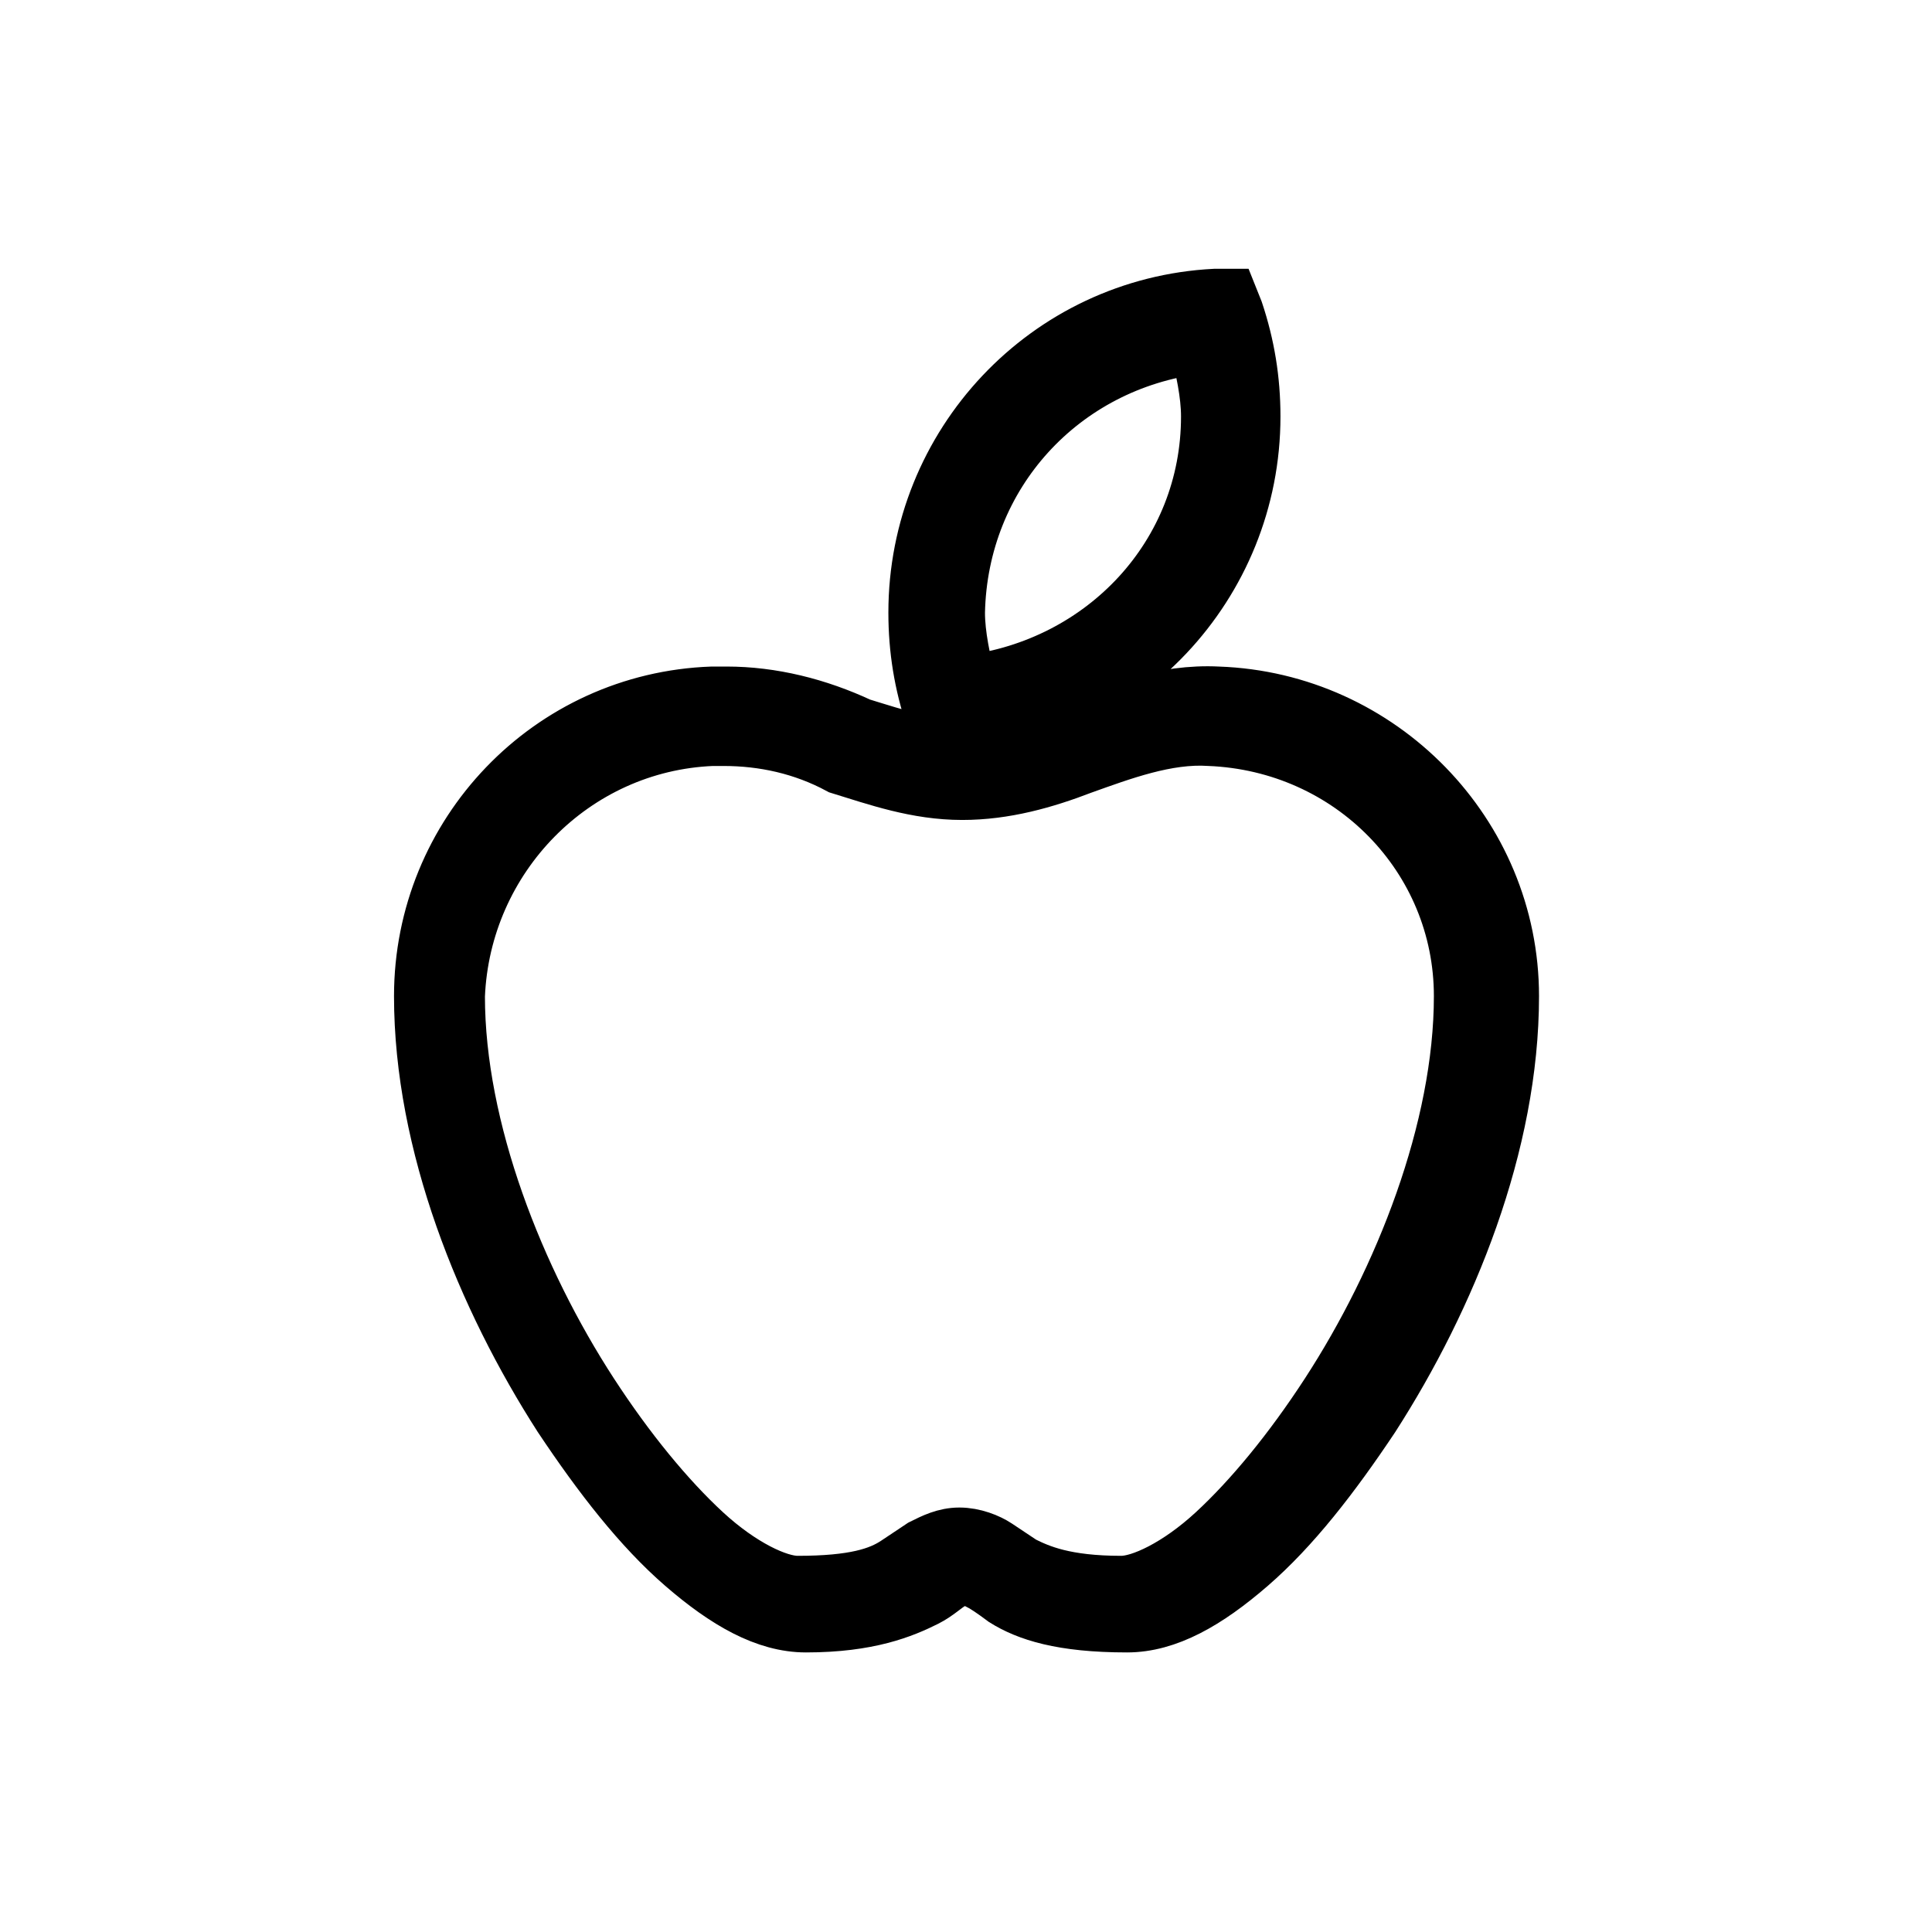
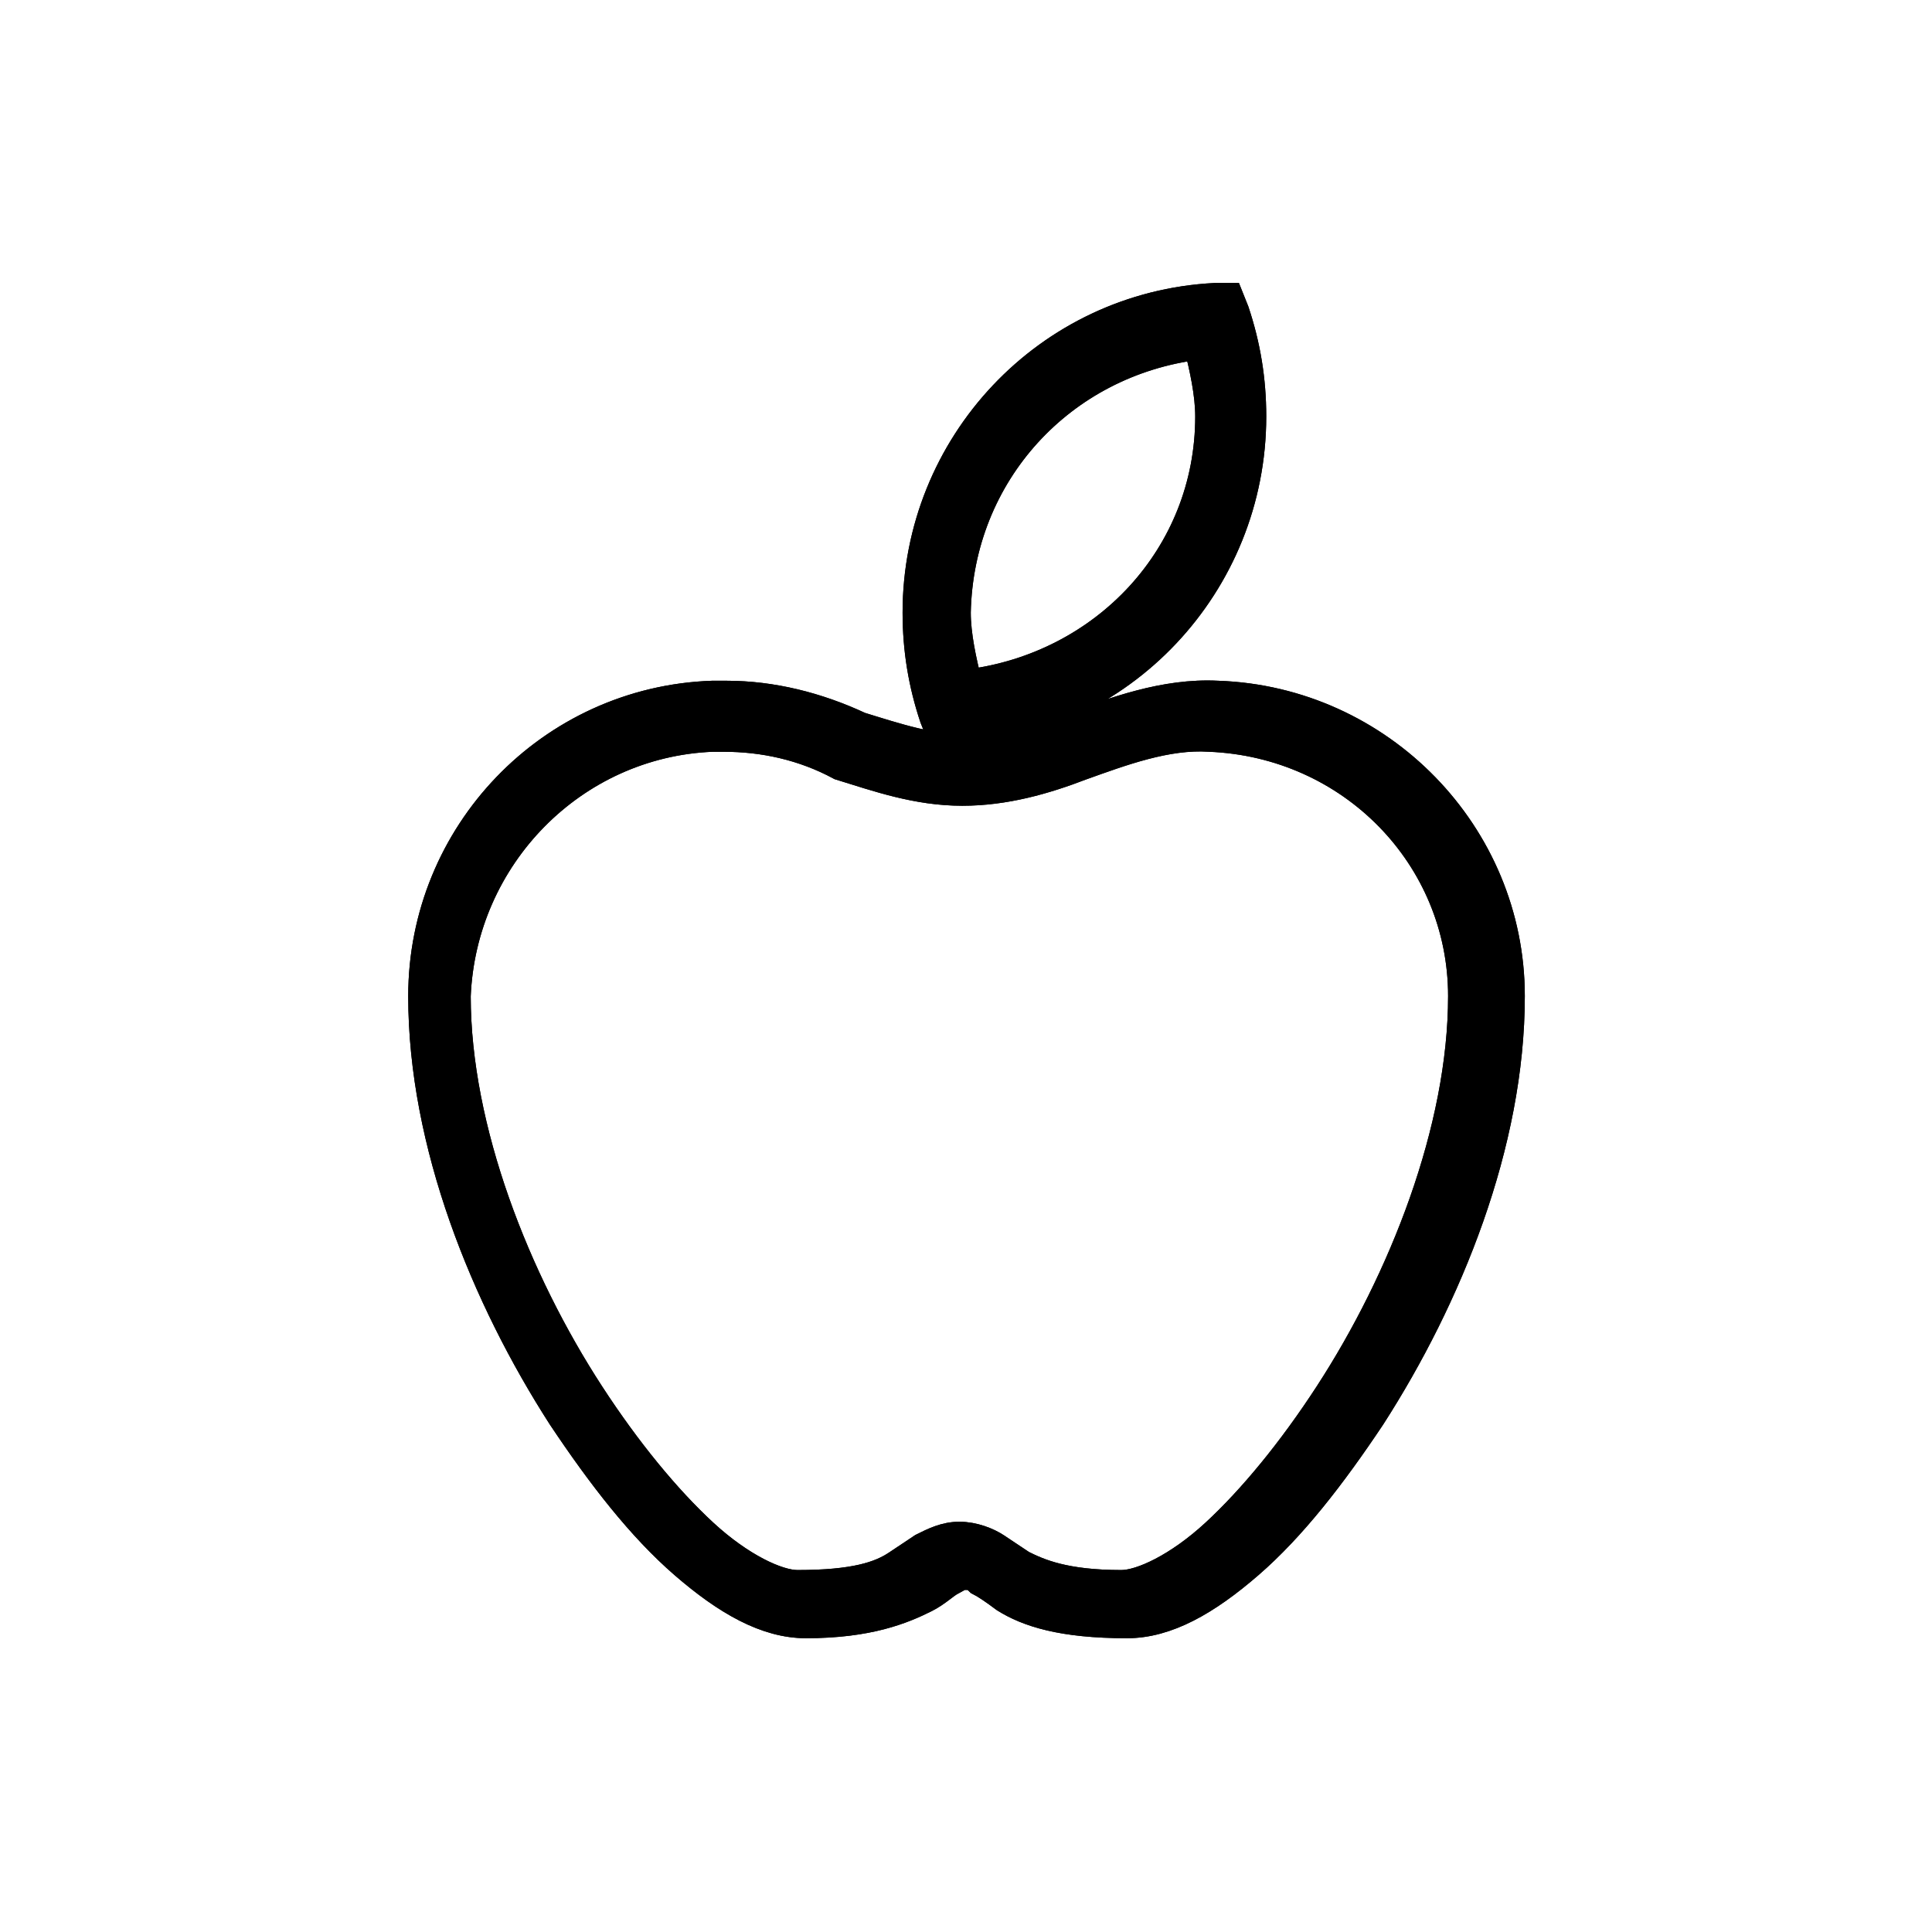
<svg xmlns="http://www.w3.org/2000/svg" version="1.1" id="Layer_1" x="0px" y="0px" viewBox="0 0 68 68" style="enable-background:new 0 0 68 68;" xml:space="preserve">
  <style type="text/css">
	.st0{fill:none;}
	.st1{stroke:#000000;}
	.st2{fill:none;stroke:#000000;}
	.st3{fill:none;stroke:#000000;stroke-width:2;}
</style>
  <title>Apple, Fruit, Teaching, Study, Basic, School</title>
  <desc>Created with Sketch.</desc>
  <g id="Page-1">
    <g id="ArtizYou-::-Landing-Page" transform="translate(-1150, -3872)">
      <g id="Group-12" transform="translate(149, 3664)">
        <g id="Group-8">
          <g id="Group-4" transform="translate(950, 200)">
            <g id="Apple_x2C_-Fruit_x2C_-Teaching_x2C_-Study_x2C_-Basic_x2C_-School" transform="translate(38, 0)">
              <g id="svg7970">
                <g id="layer1" transform="translate(0, 0.089)">
-                   <rect id="Path" x="13.5" y="9.9" class="st0" width="68" height="68" />
                  <g id="g5865-2" transform="translate(14.168, 9.171)">
                    <g id="path7452">
                      <g>
                        <path id="path-1" class="st1" d="M42.1,9.2l-0.5,0c-5.9,0.3-10.5,5.2-10.5,11.1c0,1.3,0.2,2.5,0.6,3.7l0.2,0.5l0.5,0             c5.9-0.3,10.5-5.2,10.5-11.1c0-1.3-0.2-2.5-0.6-3.7L42.1,9.2z M41,10.9c0.2,0.8,0.4,1.7,0.4,2.5c0,4.9-3.7,8.8-8.5,9.4             c-0.2-0.8-0.4-1.7-0.4-2.5C32.6,15.4,36.2,11.5,41,10.9z M23.9,23.2c-5.7,0.2-10.2,4.9-10.2,10.6             c0,5.2,2.2,10.6,4.9,14.8c1.4,2.1,2.8,3.9,4.3,5.2c1.5,1.3,2.9,2.1,4.3,2.1c2.2,0,3.4-0.5,4.2-0.9             c0.4-0.2,0.7-0.5,0.9-0.6c0.2-0.1,0.3-0.2,0.5-0.2c0.2,0,0.3,0,0.5,0.2c0.2,0.1,0.5,0.3,0.9,0.6c0.8,0.5,2,0.9,4.3,0.9             c1.4,0,2.8-0.8,4.3-2.1c1.5-1.3,2.9-3.1,4.3-5.2c2.7-4.2,4.9-9.6,4.9-14.8c0-5.7-4.6-10.4-10.3-10.6             c-1.9-0.1-3.7,0.6-5.1,1.1l0,0c-1.2,0.4-2.4,0.8-3.7,0.8c-1.3,0-2.5-0.4-3.8-0.8c-1.5-0.7-3.1-1.1-4.7-1.1h0h0             c-0.1,0-0.1,0-0.2,0c0,0-0.1,0-0.1,0H23.9L23.9,23.2z M23.9,24.7L23.9,24.7c0.1,0,0.1,0,0.2,0h0h0c0.1,0,0.1,0,0.2,0             c1.4,0,2.8,0.3,4.1,1l0,0l0,0c1.3,0.4,2.7,0.9,4.3,0.9c1.5,0,2.9-0.4,4.2-0.9h0h0c1.4-0.5,3-1.1,4.5-1h0h0             c5,0.2,8.9,4.2,8.9,9.1c0,4.7-2.1,10-4.7,14c-1.3,2-2.7,3.7-4,4.9s-2.6,1.8-3.3,1.8c-2,0-2.9-0.4-3.5-0.7             c-0.3-0.2-0.6-0.4-0.9-0.6c-0.3-0.2-0.8-0.4-1.3-0.4c-0.5,0-0.9,0.2-1.3,0.4c-0.3,0.2-0.6,0.4-0.9,0.6             c-0.6,0.4-1.5,0.7-3.5,0.7c-0.7,0-2-0.6-3.3-1.8s-2.7-2.9-4-4.9c-2.6-4-4.7-9.3-4.7-14C15.1,28.9,19,24.9,23.9,24.7z" />
                      </g>
                      <g>
                        <path id="path-1_1_" class="st2" d="M42.1,9.2l-0.5,0c-5.9,0.3-10.5,5.2-10.5,11.1c0,1.3,0.2,2.5,0.6,3.7l0.2,0.5l0.5,0             c5.9-0.3,10.5-5.2,10.5-11.1c0-1.3-0.2-2.5-0.6-3.7L42.1,9.2z M41,10.9c0.2,0.8,0.4,1.7,0.4,2.5c0,4.9-3.7,8.8-8.5,9.4             c-0.2-0.8-0.4-1.7-0.4-2.5C32.6,15.4,36.2,11.5,41,10.9z M23.9,23.2c-5.7,0.2-10.2,4.9-10.2,10.6             c0,5.2,2.2,10.6,4.9,14.8c1.4,2.1,2.8,3.9,4.3,5.2c1.5,1.3,2.9,2.1,4.3,2.1c2.2,0,3.4-0.5,4.2-0.9             c0.4-0.2,0.7-0.5,0.9-0.6c0.2-0.1,0.3-0.2,0.5-0.2c0.2,0,0.3,0,0.5,0.2c0.2,0.1,0.5,0.3,0.9,0.6c0.8,0.5,2,0.9,4.3,0.9             c1.4,0,2.8-0.8,4.3-2.1c1.5-1.3,2.9-3.1,4.3-5.2c2.7-4.2,4.9-9.6,4.9-14.8c0-5.7-4.6-10.4-10.3-10.6             c-1.9-0.1-3.7,0.6-5.1,1.1l0,0c-1.2,0.4-2.4,0.8-3.7,0.8c-1.3,0-2.5-0.4-3.8-0.8c-1.5-0.7-3.1-1.1-4.7-1.1h0h0             c-0.1,0-0.1,0-0.2,0c0,0-0.1,0-0.1,0H23.9L23.9,23.2z M23.9,24.7L23.9,24.7c0.1,0,0.1,0,0.2,0h0h0c0.1,0,0.1,0,0.2,0             c1.4,0,2.8,0.3,4.1,1l0,0l0,0c1.3,0.4,2.7,0.9,4.3,0.9c1.5,0,2.9-0.4,4.2-0.9h0h0c1.4-0.5,3-1.1,4.5-1h0h0             c5,0.2,8.9,4.2,8.9,9.1c0,4.7-2.1,10-4.7,14c-1.3,2-2.7,3.7-4,4.9s-2.6,1.8-3.3,1.8c-2,0-2.9-0.4-3.5-0.7             c-0.3-0.2-0.6-0.4-0.9-0.6c-0.3-0.2-0.8-0.4-1.3-0.4c-0.5,0-0.9,0.2-1.3,0.4c-0.3,0.2-0.6,0.4-0.9,0.6             c-0.6,0.4-1.5,0.7-3.5,0.7c-0.7,0-2-0.6-3.3-1.8s-2.7-2.9-4-4.9c-2.6-4-4.7-9.3-4.7-14C15.1,28.9,19,24.9,23.9,24.7z" />
                      </g>
                      <g>
-                         <path id="path-1_2_" class="st3" d="M42.1,9.2l-0.5,0c-5.9,0.3-10.5,5.2-10.5,11.1c0,1.3,0.2,2.5,0.6,3.7l0.2,0.5l0.5,0             c5.9-0.3,10.5-5.2,10.5-11.1c0-1.3-0.2-2.5-0.6-3.7L42.1,9.2z M41,10.9c0.2,0.8,0.4,1.7,0.4,2.5c0,4.9-3.7,8.8-8.5,9.4             c-0.2-0.8-0.4-1.7-0.4-2.5C32.6,15.4,36.2,11.5,41,10.9z M23.9,23.2c-5.7,0.2-10.2,4.9-10.2,10.6             c0,5.2,2.2,10.6,4.9,14.8c1.4,2.1,2.8,3.9,4.3,5.2c1.5,1.3,2.9,2.1,4.3,2.1c2.2,0,3.4-0.5,4.2-0.9             c0.4-0.2,0.7-0.5,0.9-0.6c0.2-0.1,0.3-0.2,0.5-0.2c0.2,0,0.3,0,0.5,0.2c0.2,0.1,0.5,0.3,0.9,0.6c0.8,0.5,2,0.9,4.3,0.9             c1.4,0,2.8-0.8,4.3-2.1c1.5-1.3,2.9-3.1,4.3-5.2c2.7-4.2,4.9-9.6,4.9-14.8c0-5.7-4.6-10.4-10.3-10.6             c-1.9-0.1-3.7,0.6-5.1,1.1l0,0c-1.2,0.4-2.4,0.8-3.7,0.8c-1.3,0-2.5-0.4-3.8-0.8c-1.5-0.7-3.1-1.1-4.7-1.1h0h0             c-0.1,0-0.1,0-0.2,0c0,0-0.1,0-0.1,0H23.9L23.9,23.2z M23.9,24.7L23.9,24.7c0.1,0,0.1,0,0.2,0h0h0c0.1,0,0.1,0,0.2,0             c1.4,0,2.8,0.3,4.1,1l0,0l0,0c1.3,0.4,2.7,0.9,4.3,0.9c1.5,0,2.9-0.4,4.2-0.9h0h0c1.4-0.5,3-1.1,4.5-1h0h0             c5,0.2,8.9,4.2,8.9,9.1c0,4.7-2.1,10-4.7,14c-1.3,2-2.7,3.7-4,4.9s-2.6,1.8-3.3,1.8c-2,0-2.9-0.4-3.5-0.7             c-0.3-0.2-0.6-0.4-0.9-0.6c-0.3-0.2-0.8-0.4-1.3-0.4c-0.5,0-0.9,0.2-1.3,0.4c-0.3,0.2-0.6,0.4-0.9,0.6             c-0.6,0.4-1.5,0.7-3.5,0.7c-0.7,0-2-0.6-3.3-1.8s-2.7-2.9-4-4.9c-2.6-4-4.7-9.3-4.7-14C15.1,28.9,19,24.9,23.9,24.7z" />
-                       </g>
-                       <path class="st3" d="M41.4,10.2c-5.2,0.4-9.3,4.8-9.3,10.1c0,1.1,0.2,2.2,0.5,3.2c5.2-0.4,9.3-4.8,9.3-10.1            C41.9,12.3,41.8,11.2,41.4,10.2z M42,10.6c0.3,1.2,0.5,1.9,0.5,2.8c0,5.3-4,9.8-9.3,10.4l-0.9,0.1L32,23.1            c-0.3-1.2-0.5-1.9-0.5-2.8c0-5.3,4-9.8,9.3-10.4l0.9-0.1L42,10.6z M36.8,25.1l-0.3-0.8L36,23.4l0,0L36.8,25.1z M23.9,24.2            C23.9,24.2,23.9,24.2,23.9,24.2L23.9,24.2L23.9,24.2z M36.8,24.7c1.9-0.8,3.4-1.1,4.7-1h0l0,0c5.5,0.2,9.8,4.6,9.8,10.1            c0,4.6-1.9,10-4.8,14.5c-1.3,2-2.8,3.8-4.2,5.1c-1.4,1.3-2.9,2-4,2c-1.9,0-3-0.3-4-0.9c-0.1-0.1-0.3-0.2-0.4-0.3            c-0.1-0.1-0.2-0.1-0.2-0.2c-0.1-0.1-0.2-0.1-0.2-0.2c-0.2-0.1-0.5-0.2-0.8-0.2c-0.3,0-0.5,0.1-0.7,0.2            c-0.1,0-0.1,0.1-0.2,0.1c-0.1,0-0.1,0.1-0.3,0.2c-0.2,0.1-0.3,0.2-0.4,0.3c-1,0.6-2.1,0.9-4,0.9c-1.1,0-2.5-0.8-4-2            c-1.4-1.3-2.9-3-4.2-5.1c-2.9-4.6-4.8-9.9-4.8-14.5c0-5.4,4.3-9.9,9.7-10.1l0,0H24c0,0,0,0,0,0c0,0,0,0,0.1,0h0            c0,0,0,0,0.1,0c0.1,0,0.1,0,0.1,0c1.6,0,3.2,0.4,4.6,1.1l0,0l0,0c1.8,0.6,2.7,0.8,3.9,0.8c1.2,0,2.2-0.2,3.9-0.8            L36.8,24.7L36.8,24.7z" />
+                         </g>
                    </g>
                  </g>
                </g>
              </g>
            </g>
          </g>
        </g>
      </g>
    </g>
  </g>
</svg>